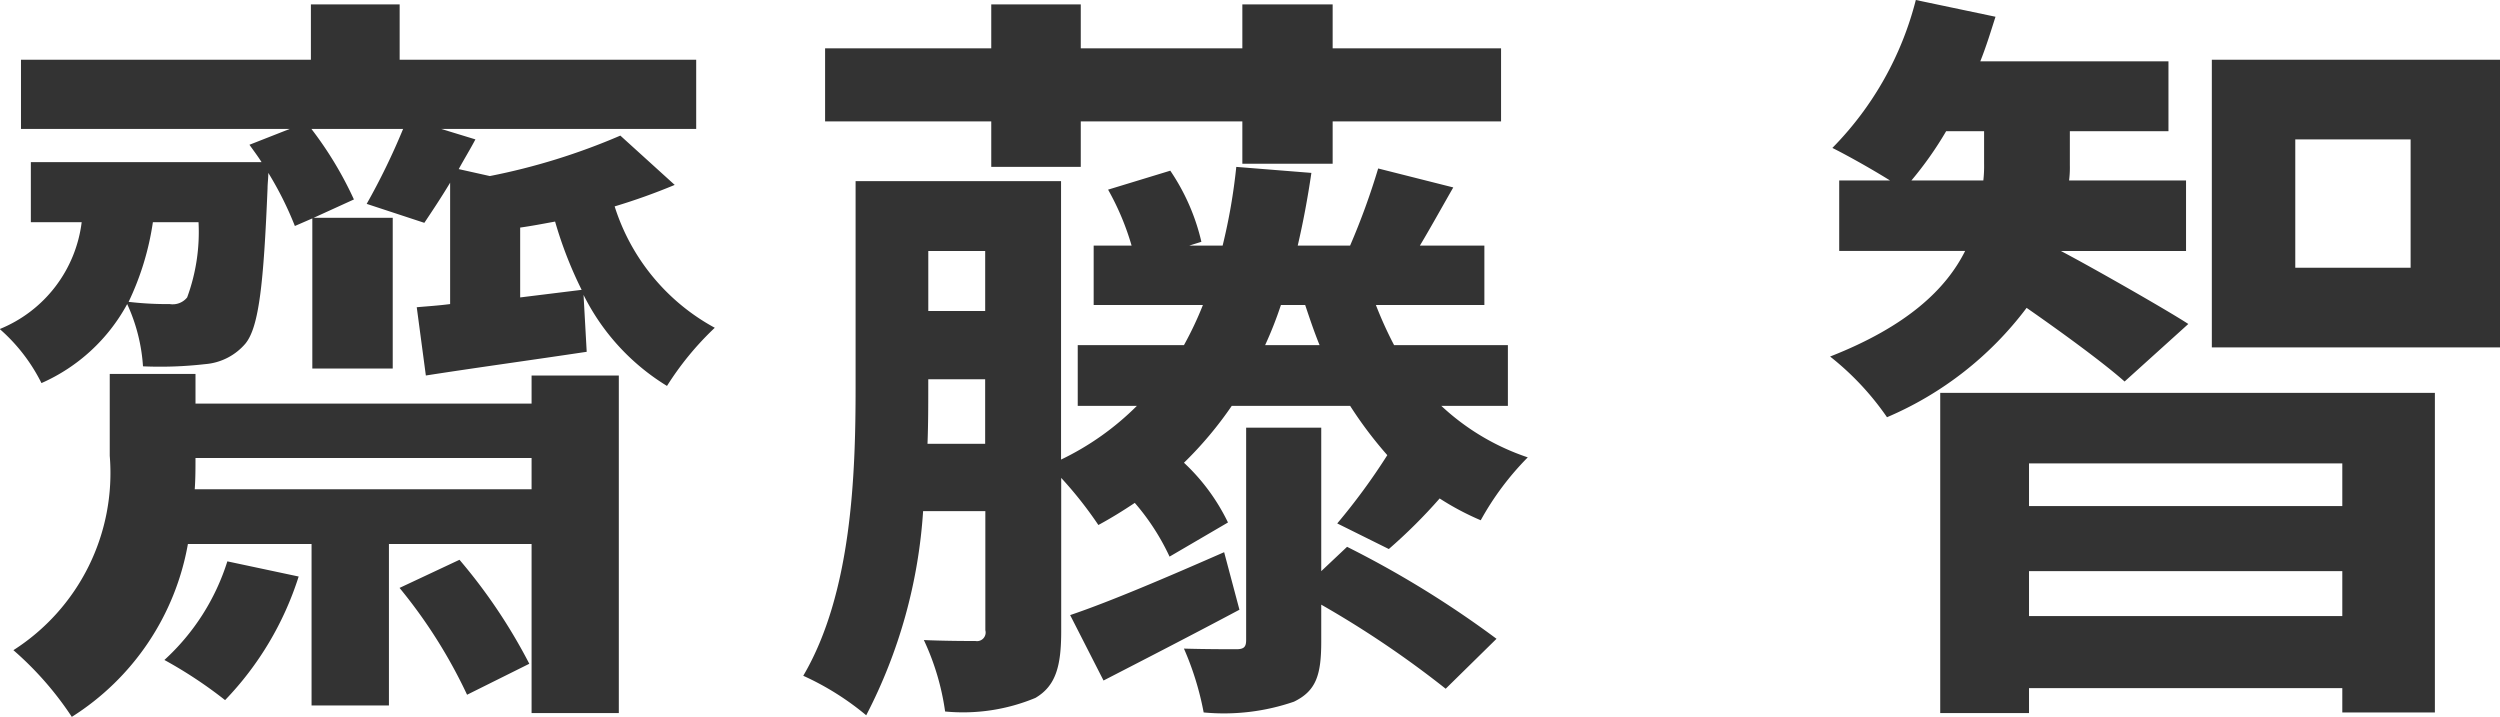
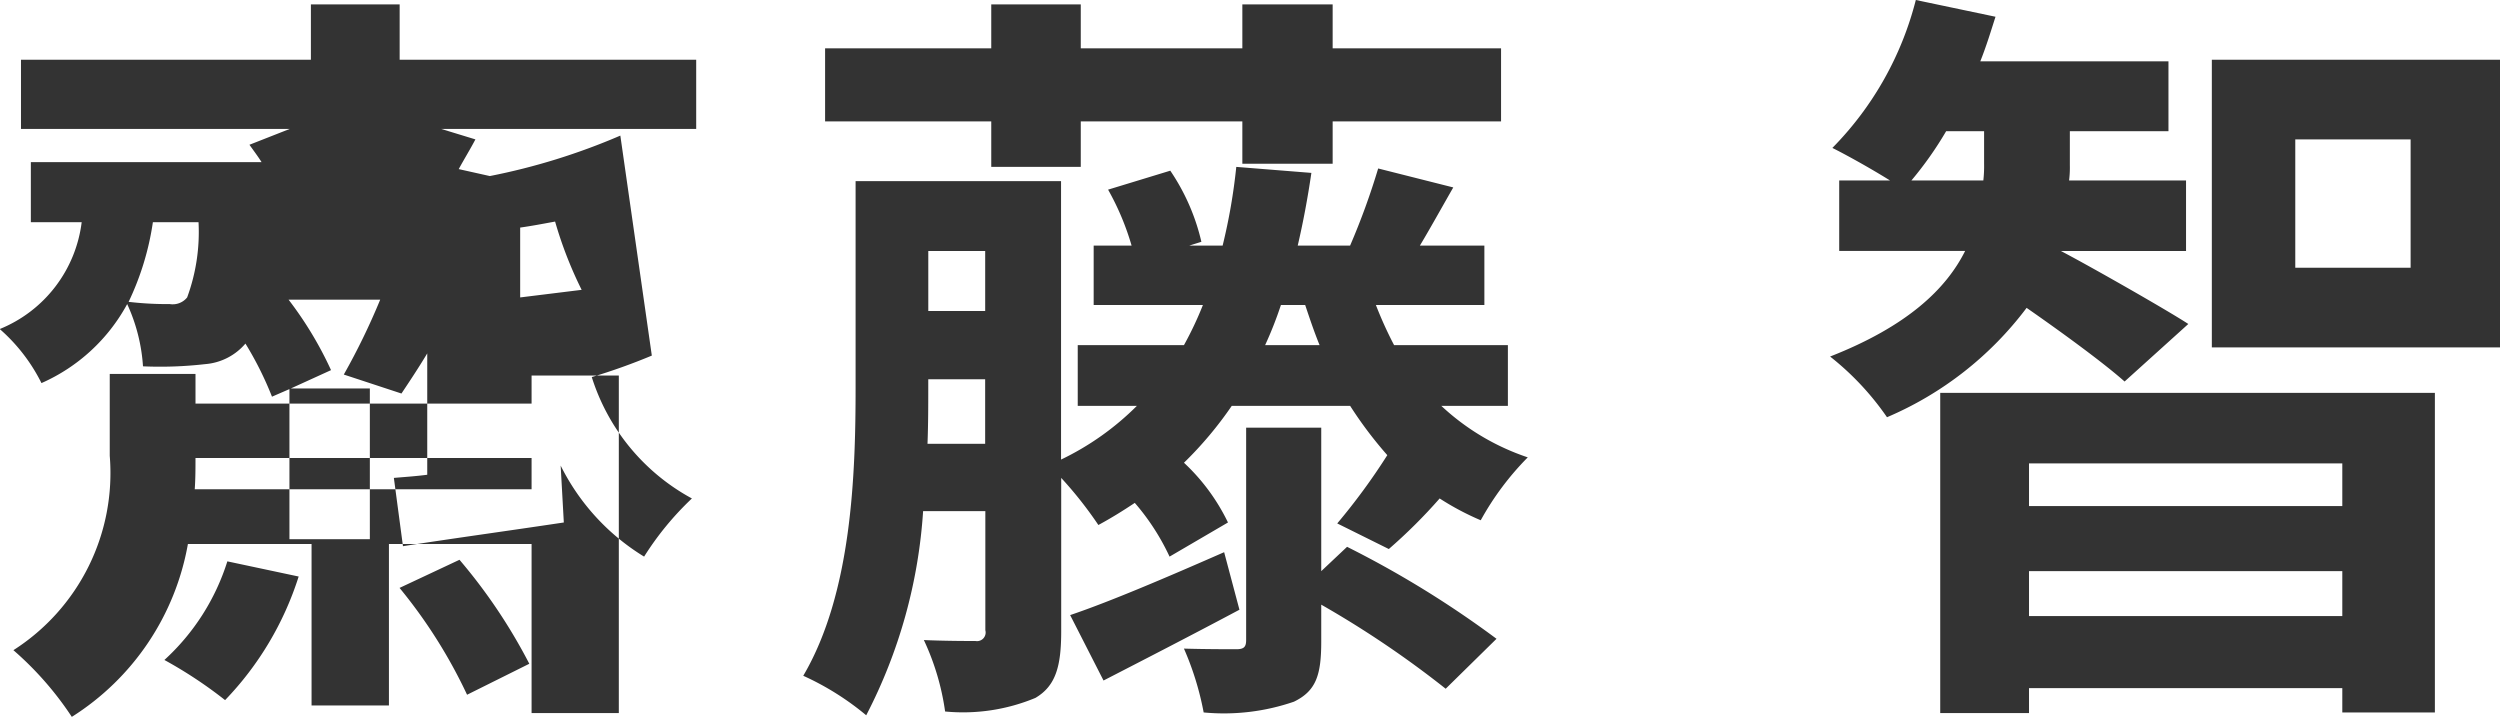
<svg xmlns="http://www.w3.org/2000/svg" width="79.094" height="22.69" viewBox="0 0 79.094 22.69">
  <defs>
    <style>
      .cls-1 {
        fill: #333;
        fill-rule: evenodd;
      }
    </style>
  </defs>
-   <path id="齋藤_智" data-name="齋藤 智" class="cls-1" d="M454.849,3812.04a7.111,7.111,0,0,1-1.992,3.12,13.82,13.82,0,0,1,1.92,1.27,9.993,9.993,0,0,0,2.328-3.91Zm5.448,0.84a16.05,16.05,0,0,1,2.136,3.38l1.969-.98a17.321,17.321,0,0,0-2.209-3.29Zm-6.48-3.12c0.024-.34.024-0.67,0.024-0.99h10.633v0.99H453.817Zm10.657-2.71H453.841v-0.94h-2.713v2.59a6.649,6.649,0,0,1-3.048,6.15,10.274,10.274,0,0,1,1.848,2.11,8.145,8.145,0,0,0,3.673-5.47h3.912v5.11h2.448v-5.11h4.513v5.35h2.76v-10.68h-2.76v0.89Zm-0.361-3.36v-2.21c0.361-.05.721-0.12,1.105-0.19a12.738,12.738,0,0,0,.84,2.16Zm-10.176-2.38a5.99,5.99,0,0,1-.36,2.38,0.588,0.588,0,0,1-.552.21,10.452,10.452,0,0,1-1.3-.07,8.771,8.771,0,0,0,.768-2.52h1.441Zm13.345-2.74a20.35,20.35,0,0,1-4.129,1.28l-0.984-.22c0.168-.31.36-0.62,0.528-0.94l-1.08-.33h8.065v-2.19H460.3v-1.75h-2.808v1.75H448.32v2.19h8.5l-1.272.5c0.12,0.17.264,0.36,0.384,0.55h-7.3v1.9h1.608a4.205,4.205,0,0,1-2.592,3.38,5.56,5.56,0,0,1,1.32,1.71,5.7,5.7,0,0,0,2.712-2.5,5.563,5.563,0,0,1,.5,1.97,12.511,12.511,0,0,0,1.969-.07,1.865,1.865,0,0,0,1.272-.65c0.432-.53.576-1.92,0.7-4.92,0-.14.024-0.31,0.024-0.48a10.721,10.721,0,0,1,.84,1.68l0.552-.24v4.75h2.544v-4.77h-2.5l1.272-.58a11.57,11.57,0,0,0-1.344-2.23h2.9a21.353,21.353,0,0,1-1.152,2.37l1.824,0.6c0.24-.36.528-0.79,0.816-1.27v3.84c-0.384.05-.72,0.07-1.056,0.1l0.288,2.16c1.536-.24,3.289-0.48,5.089-0.75l-0.1-1.8a7.058,7.058,0,0,0,2.64,2.88,9.484,9.484,0,0,1,1.512-1.84,6.639,6.639,0,0,1-3.168-3.84,19.3,19.3,0,0,0,1.9-.68Zm11.735,0.99h2.832v-1.44h5.112v1.34h2.857v-1.34h5.328v-2.31h-5.328v-1.39h-2.857v1.39h-5.112v-1.39h-2.832v1.39H473.76v2.31h5.257v1.44Zm7.368,12.19c-1.8.79-3.6,1.56-4.872,1.99l1.056,2.07c1.32-.68,2.856-1.47,4.3-2.24Zm3.072,0.6v-4.54h-2.376v6.72c0,0.22-.072.29-0.312,0.29s-0.984,0-1.656-.02a9.309,9.309,0,0,1,.624,2.02,6.8,6.8,0,0,0,2.856-.34c0.7-.34.864-0.84,0.864-1.9v-1.17a31.54,31.54,0,0,1,3.937,2.66l1.608-1.58a31.688,31.688,0,0,0-4.728-2.91Zm-1.776-7.15a11.979,11.979,0,0,0,.5-1.27h0.768c0.144,0.43.288,0.86,0.456,1.27h-1.728ZM477,3808.32c0.024-.63.024-1.23,0.024-1.78v-0.26h1.8v2.04H477Zm1.825-6.1v1.9h-1.8v-1.9h1.8Zm16.537,4.9v-1.92h-3.6a12.482,12.482,0,0,1-.576-1.27h3.432v-1.88h-2.04c0.312-.52.672-1.17,1.056-1.84l-2.376-.6a22.387,22.387,0,0,1-.888,2.44h-1.657c0.168-.72.312-1.48,0.432-2.3l-2.376-.19a18.227,18.227,0,0,1-.432,2.49h-1.056l0.384-.12a6.691,6.691,0,0,0-.984-2.25l-1.968.6a8.316,8.316,0,0,1,.744,1.77h-1.2v1.88h3.456a10.883,10.883,0,0,1-.6,1.27h-3.36v1.92h1.872a8.739,8.739,0,0,1-2.4,1.7v-8.81h-6.5v6.53c0,2.76-.12,6.51-1.656,9.12a8.732,8.732,0,0,1,1.992,1.25,16.305,16.305,0,0,0,1.8-6.46h1.969v3.77a0.273,0.273,0,0,1-.312.34c-0.216,0-.937,0-1.633-0.03a7.9,7.9,0,0,1,.672,2.26,5.955,5.955,0,0,0,2.857-.43c0.648-.38.816-1.01,0.816-2.11v-4.85a12.531,12.531,0,0,1,1.176,1.49c0.408-.22.792-0.46,1.152-0.7a7.3,7.3,0,0,1,1.1,1.7l1.848-1.08a6.361,6.361,0,0,0-1.392-1.89,11.822,11.822,0,0,0,1.512-1.8h3.745a12.787,12.787,0,0,0,1.176,1.56,19.88,19.88,0,0,1-1.584,2.16l1.632,0.81a16.664,16.664,0,0,0,1.608-1.6,8.535,8.535,0,0,0,1.3.69,8.977,8.977,0,0,1,1.488-1.99,7.487,7.487,0,0,1-2.736-1.63h2.112Zm12.766-7.13a11.233,11.233,0,0,0,1.1-1.56h1.2v1.03a4.068,4.068,0,0,1-.024.53h-2.28Zm8.761,4.54c-0.624-.41-3.024-1.78-4.032-2.31h3.96v-2.23h-3.7a3.216,3.216,0,0,0,.024-0.48v-1.08h3.12v-2.21h-5.953c0.192-.48.337-0.96,0.481-1.41l-2.521-.53a10.275,10.275,0,0,1-2.64,4.68c0.48,0.24,1.248.67,1.824,1.03h-1.608v2.23h3.984c-0.6,1.2-1.824,2.38-4.272,3.34a8.792,8.792,0,0,1,1.8,1.92,10.828,10.828,0,0,0,4.417-3.46c1.08,0.75,2.424,1.73,3.1,2.33Zm4.872,4.41v1.35h-9.912v-1.35h9.912Zm-9.912,4.83v-1.42h9.912v1.42h-9.912Zm-2.809,3.07h2.809v-0.79h9.912v0.77h2.929v-10.11H509.04v10.13Zm14.882-14.09h-3.649v-4.06h3.649v4.06Zm-6.289-6.58v9.1h9.121v-9.1h-9.121Z" transform="translate(-447.656 -3794.28)" />
+   <path id="齋藤_智" data-name="齋藤 智" class="cls-1" d="M454.849,3812.04a7.111,7.111,0,0,1-1.992,3.12,13.82,13.82,0,0,1,1.92,1.27,9.993,9.993,0,0,0,2.328-3.91Zm5.448,0.84a16.05,16.05,0,0,1,2.136,3.38l1.969-.98a17.321,17.321,0,0,0-2.209-3.29Zm-6.48-3.12c0.024-.34.024-0.67,0.024-0.99h10.633v0.99H453.817Zm10.657-2.71H453.841v-0.94h-2.713v2.59a6.649,6.649,0,0,1-3.048,6.15,10.274,10.274,0,0,1,1.848,2.11,8.145,8.145,0,0,0,3.673-5.47h3.912v5.11h2.448v-5.11h4.513v5.35h2.76v-10.68h-2.76v0.89Zm-0.361-3.36v-2.21c0.361-.05.721-0.12,1.105-0.19a12.738,12.738,0,0,0,.84,2.16Zm-10.176-2.38a5.99,5.99,0,0,1-.36,2.38,0.588,0.588,0,0,1-.552.21,10.452,10.452,0,0,1-1.3-.07,8.771,8.771,0,0,0,.768-2.52h1.441Zm13.345-2.74a20.35,20.35,0,0,1-4.129,1.28l-0.984-.22c0.168-.31.36-0.62,0.528-0.94l-1.08-.33h8.065v-2.19H460.3v-1.75h-2.808v1.75H448.32v2.19h8.5l-1.272.5c0.12,0.17.264,0.36,0.384,0.55h-7.3v1.9h1.608a4.205,4.205,0,0,1-2.592,3.38,5.56,5.56,0,0,1,1.32,1.71,5.7,5.7,0,0,0,2.712-2.5,5.563,5.563,0,0,1,.5,1.97,12.511,12.511,0,0,0,1.969-.07,1.865,1.865,0,0,0,1.272-.65a10.721,10.721,0,0,1,.84,1.68l0.552-.24v4.75h2.544v-4.77h-2.5l1.272-.58a11.57,11.57,0,0,0-1.344-2.23h2.9a21.353,21.353,0,0,1-1.152,2.37l1.824,0.6c0.24-.36.528-0.79,0.816-1.27v3.84c-0.384.05-.72,0.07-1.056,0.1l0.288,2.16c1.536-.24,3.289-0.48,5.089-0.75l-0.1-1.8a7.058,7.058,0,0,0,2.64,2.88,9.484,9.484,0,0,1,1.512-1.84,6.639,6.639,0,0,1-3.168-3.84,19.3,19.3,0,0,0,1.9-.68Zm11.735,0.99h2.832v-1.44h5.112v1.34h2.857v-1.34h5.328v-2.31h-5.328v-1.39h-2.857v1.39h-5.112v-1.39h-2.832v1.39H473.76v2.31h5.257v1.44Zm7.368,12.19c-1.8.79-3.6,1.56-4.872,1.99l1.056,2.07c1.32-.68,2.856-1.47,4.3-2.24Zm3.072,0.6v-4.54h-2.376v6.72c0,0.22-.072.29-0.312,0.29s-0.984,0-1.656-.02a9.309,9.309,0,0,1,.624,2.02,6.8,6.8,0,0,0,2.856-.34c0.7-.34.864-0.84,0.864-1.9v-1.17a31.54,31.54,0,0,1,3.937,2.66l1.608-1.58a31.688,31.688,0,0,0-4.728-2.91Zm-1.776-7.15a11.979,11.979,0,0,0,.5-1.27h0.768c0.144,0.43.288,0.86,0.456,1.27h-1.728ZM477,3808.32c0.024-.63.024-1.23,0.024-1.78v-0.26h1.8v2.04H477Zm1.825-6.1v1.9h-1.8v-1.9h1.8Zm16.537,4.9v-1.92h-3.6a12.482,12.482,0,0,1-.576-1.27h3.432v-1.88h-2.04c0.312-.52.672-1.17,1.056-1.84l-2.376-.6a22.387,22.387,0,0,1-.888,2.44h-1.657c0.168-.72.312-1.48,0.432-2.3l-2.376-.19a18.227,18.227,0,0,1-.432,2.49h-1.056l0.384-.12a6.691,6.691,0,0,0-.984-2.25l-1.968.6a8.316,8.316,0,0,1,.744,1.77h-1.2v1.88h3.456a10.883,10.883,0,0,1-.6,1.27h-3.36v1.92h1.872a8.739,8.739,0,0,1-2.4,1.7v-8.81h-6.5v6.53c0,2.76-.12,6.51-1.656,9.12a8.732,8.732,0,0,1,1.992,1.25,16.305,16.305,0,0,0,1.8-6.46h1.969v3.77a0.273,0.273,0,0,1-.312.34c-0.216,0-.937,0-1.633-0.03a7.9,7.9,0,0,1,.672,2.26,5.955,5.955,0,0,0,2.857-.43c0.648-.38.816-1.01,0.816-2.11v-4.85a12.531,12.531,0,0,1,1.176,1.49c0.408-.22.792-0.46,1.152-0.7a7.3,7.3,0,0,1,1.1,1.7l1.848-1.08a6.361,6.361,0,0,0-1.392-1.89,11.822,11.822,0,0,0,1.512-1.8h3.745a12.787,12.787,0,0,0,1.176,1.56,19.88,19.88,0,0,1-1.584,2.16l1.632,0.81a16.664,16.664,0,0,0,1.608-1.6,8.535,8.535,0,0,0,1.3.69,8.977,8.977,0,0,1,1.488-1.99,7.487,7.487,0,0,1-2.736-1.63h2.112Zm12.766-7.13a11.233,11.233,0,0,0,1.1-1.56h1.2v1.03a4.068,4.068,0,0,1-.024.53h-2.28Zm8.761,4.54c-0.624-.41-3.024-1.78-4.032-2.31h3.96v-2.23h-3.7a3.216,3.216,0,0,0,.024-0.48v-1.08h3.12v-2.21h-5.953c0.192-.48.337-0.96,0.481-1.41l-2.521-.53a10.275,10.275,0,0,1-2.64,4.68c0.48,0.24,1.248.67,1.824,1.03h-1.608v2.23h3.984c-0.6,1.2-1.824,2.38-4.272,3.34a8.792,8.792,0,0,1,1.8,1.92,10.828,10.828,0,0,0,4.417-3.46c1.08,0.75,2.424,1.73,3.1,2.33Zm4.872,4.41v1.35h-9.912v-1.35h9.912Zm-9.912,4.83v-1.42h9.912v1.42h-9.912Zm-2.809,3.07h2.809v-0.79h9.912v0.77h2.929v-10.11H509.04v10.13Zm14.882-14.09h-3.649v-4.06h3.649v4.06Zm-6.289-6.58v9.1h9.121v-9.1h-9.121Z" transform="translate(-447.656 -3794.28)" />
</svg>